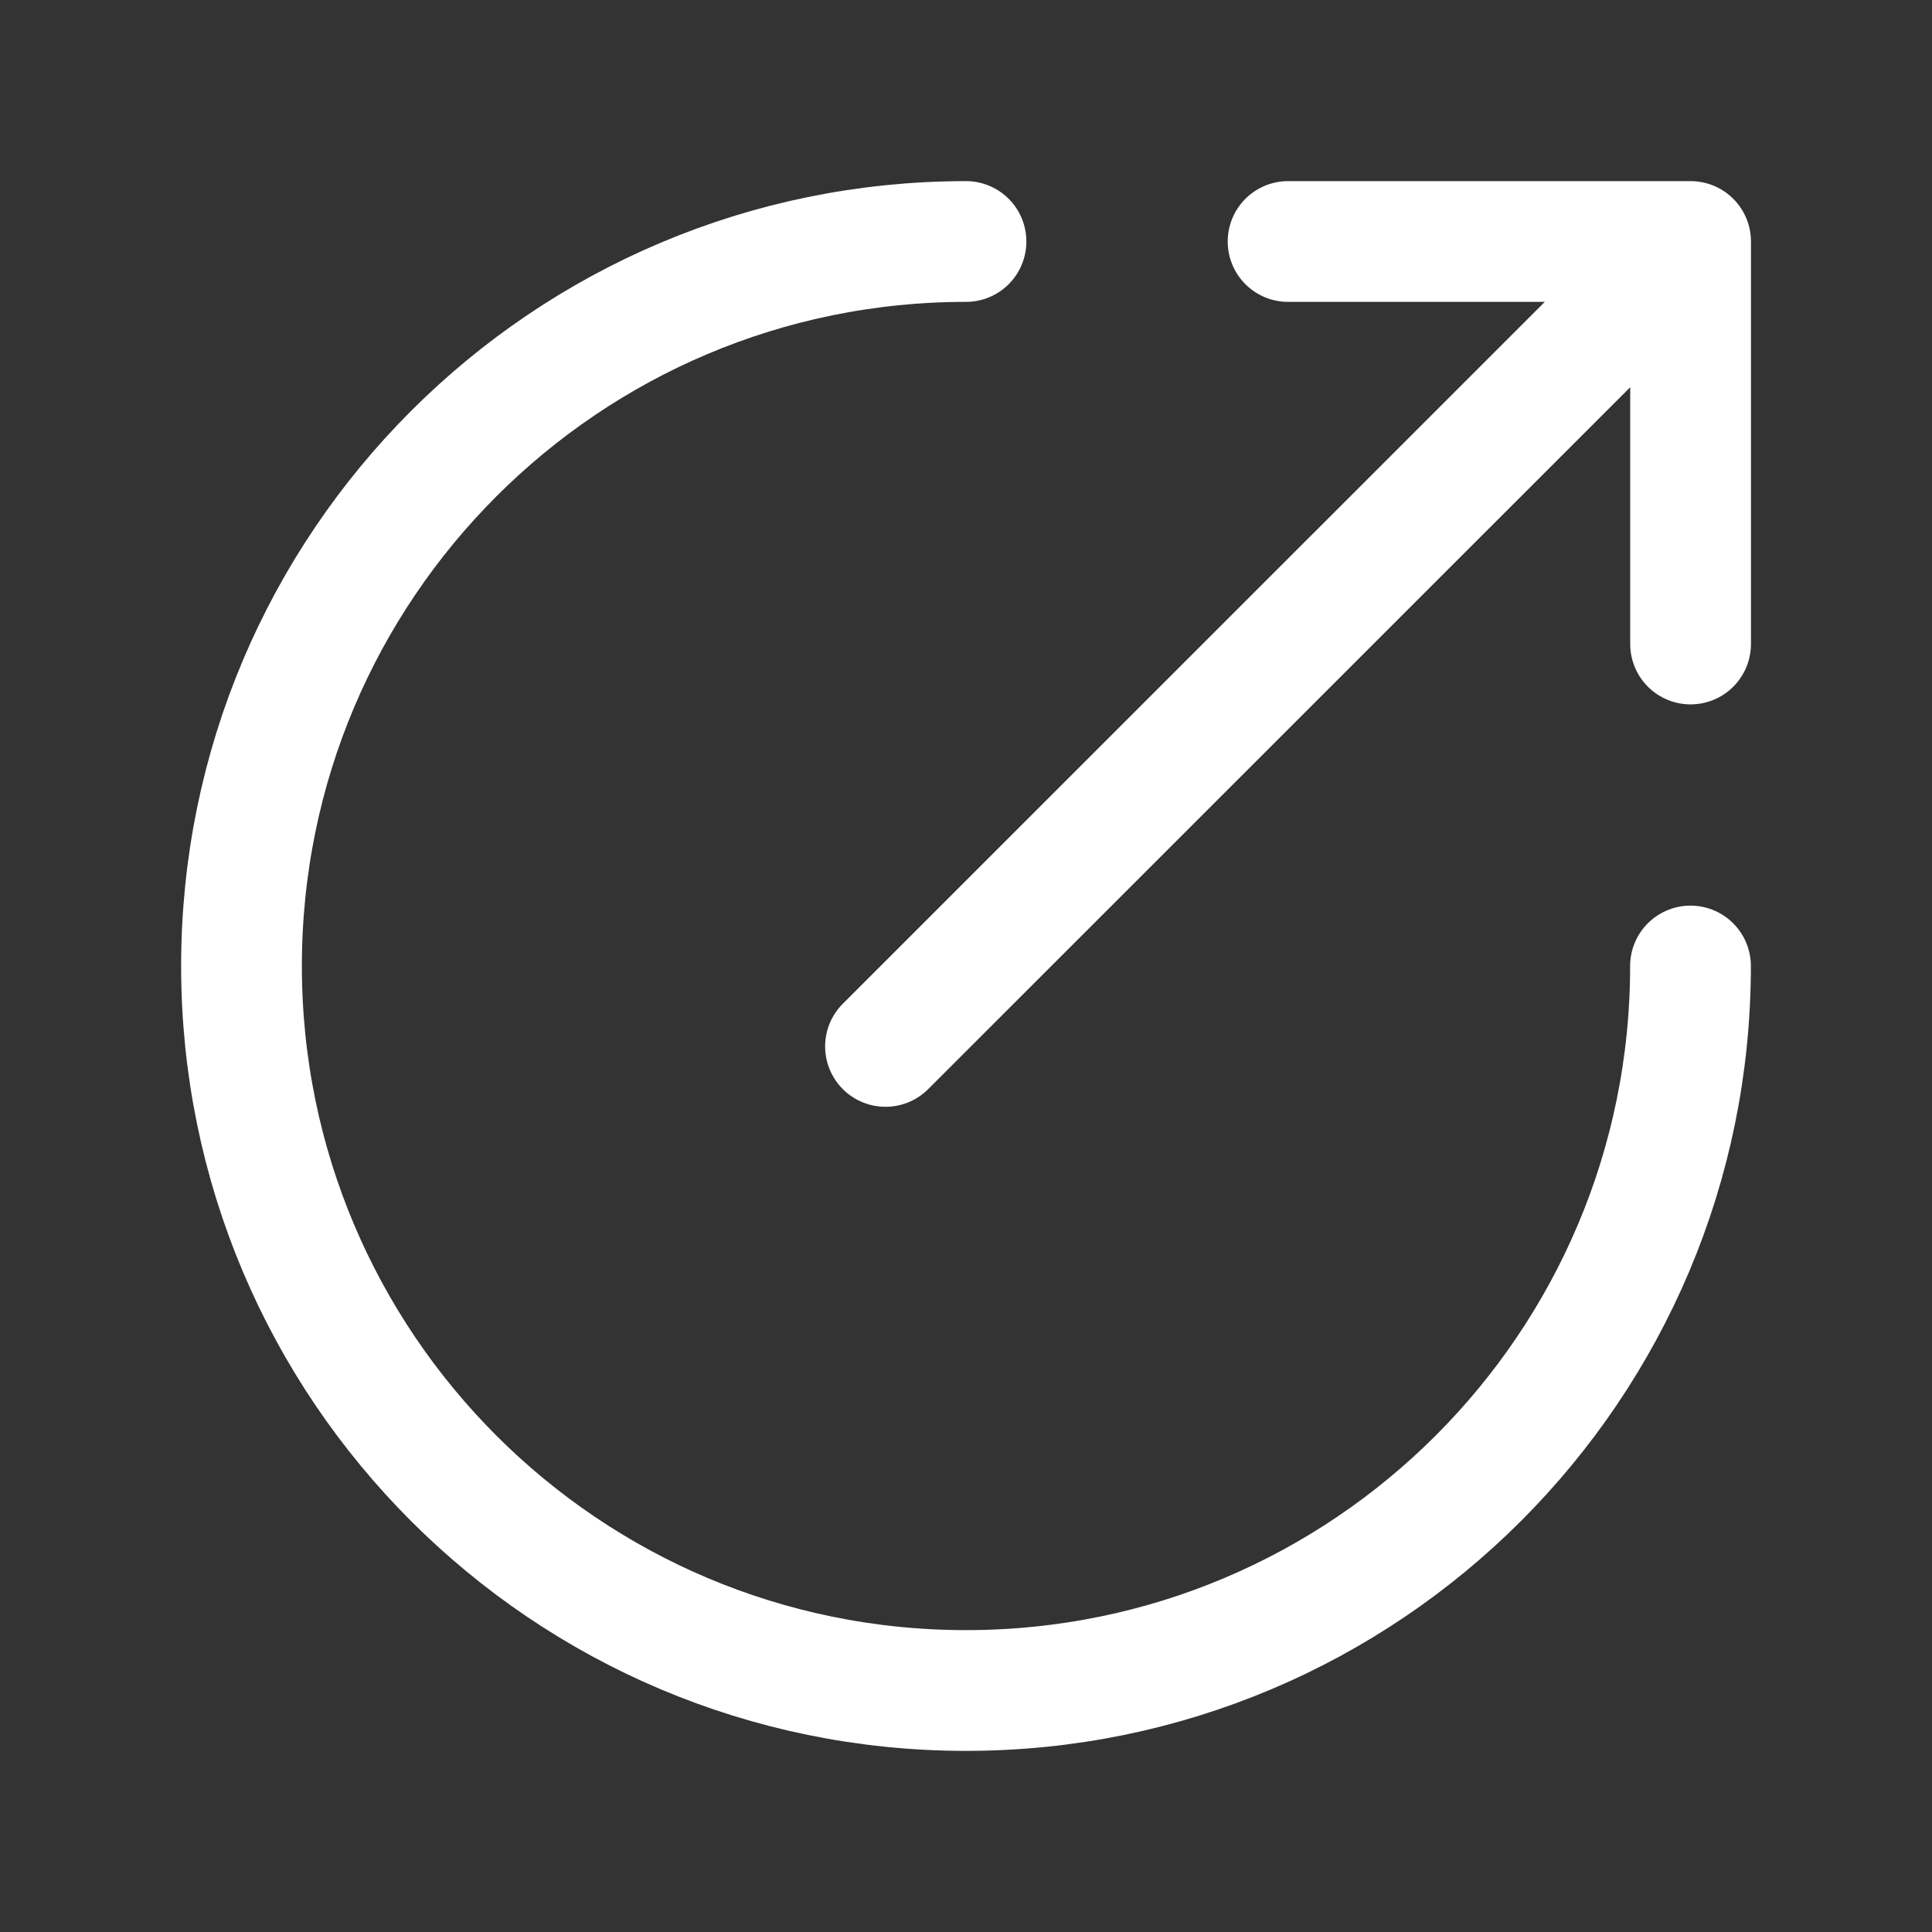
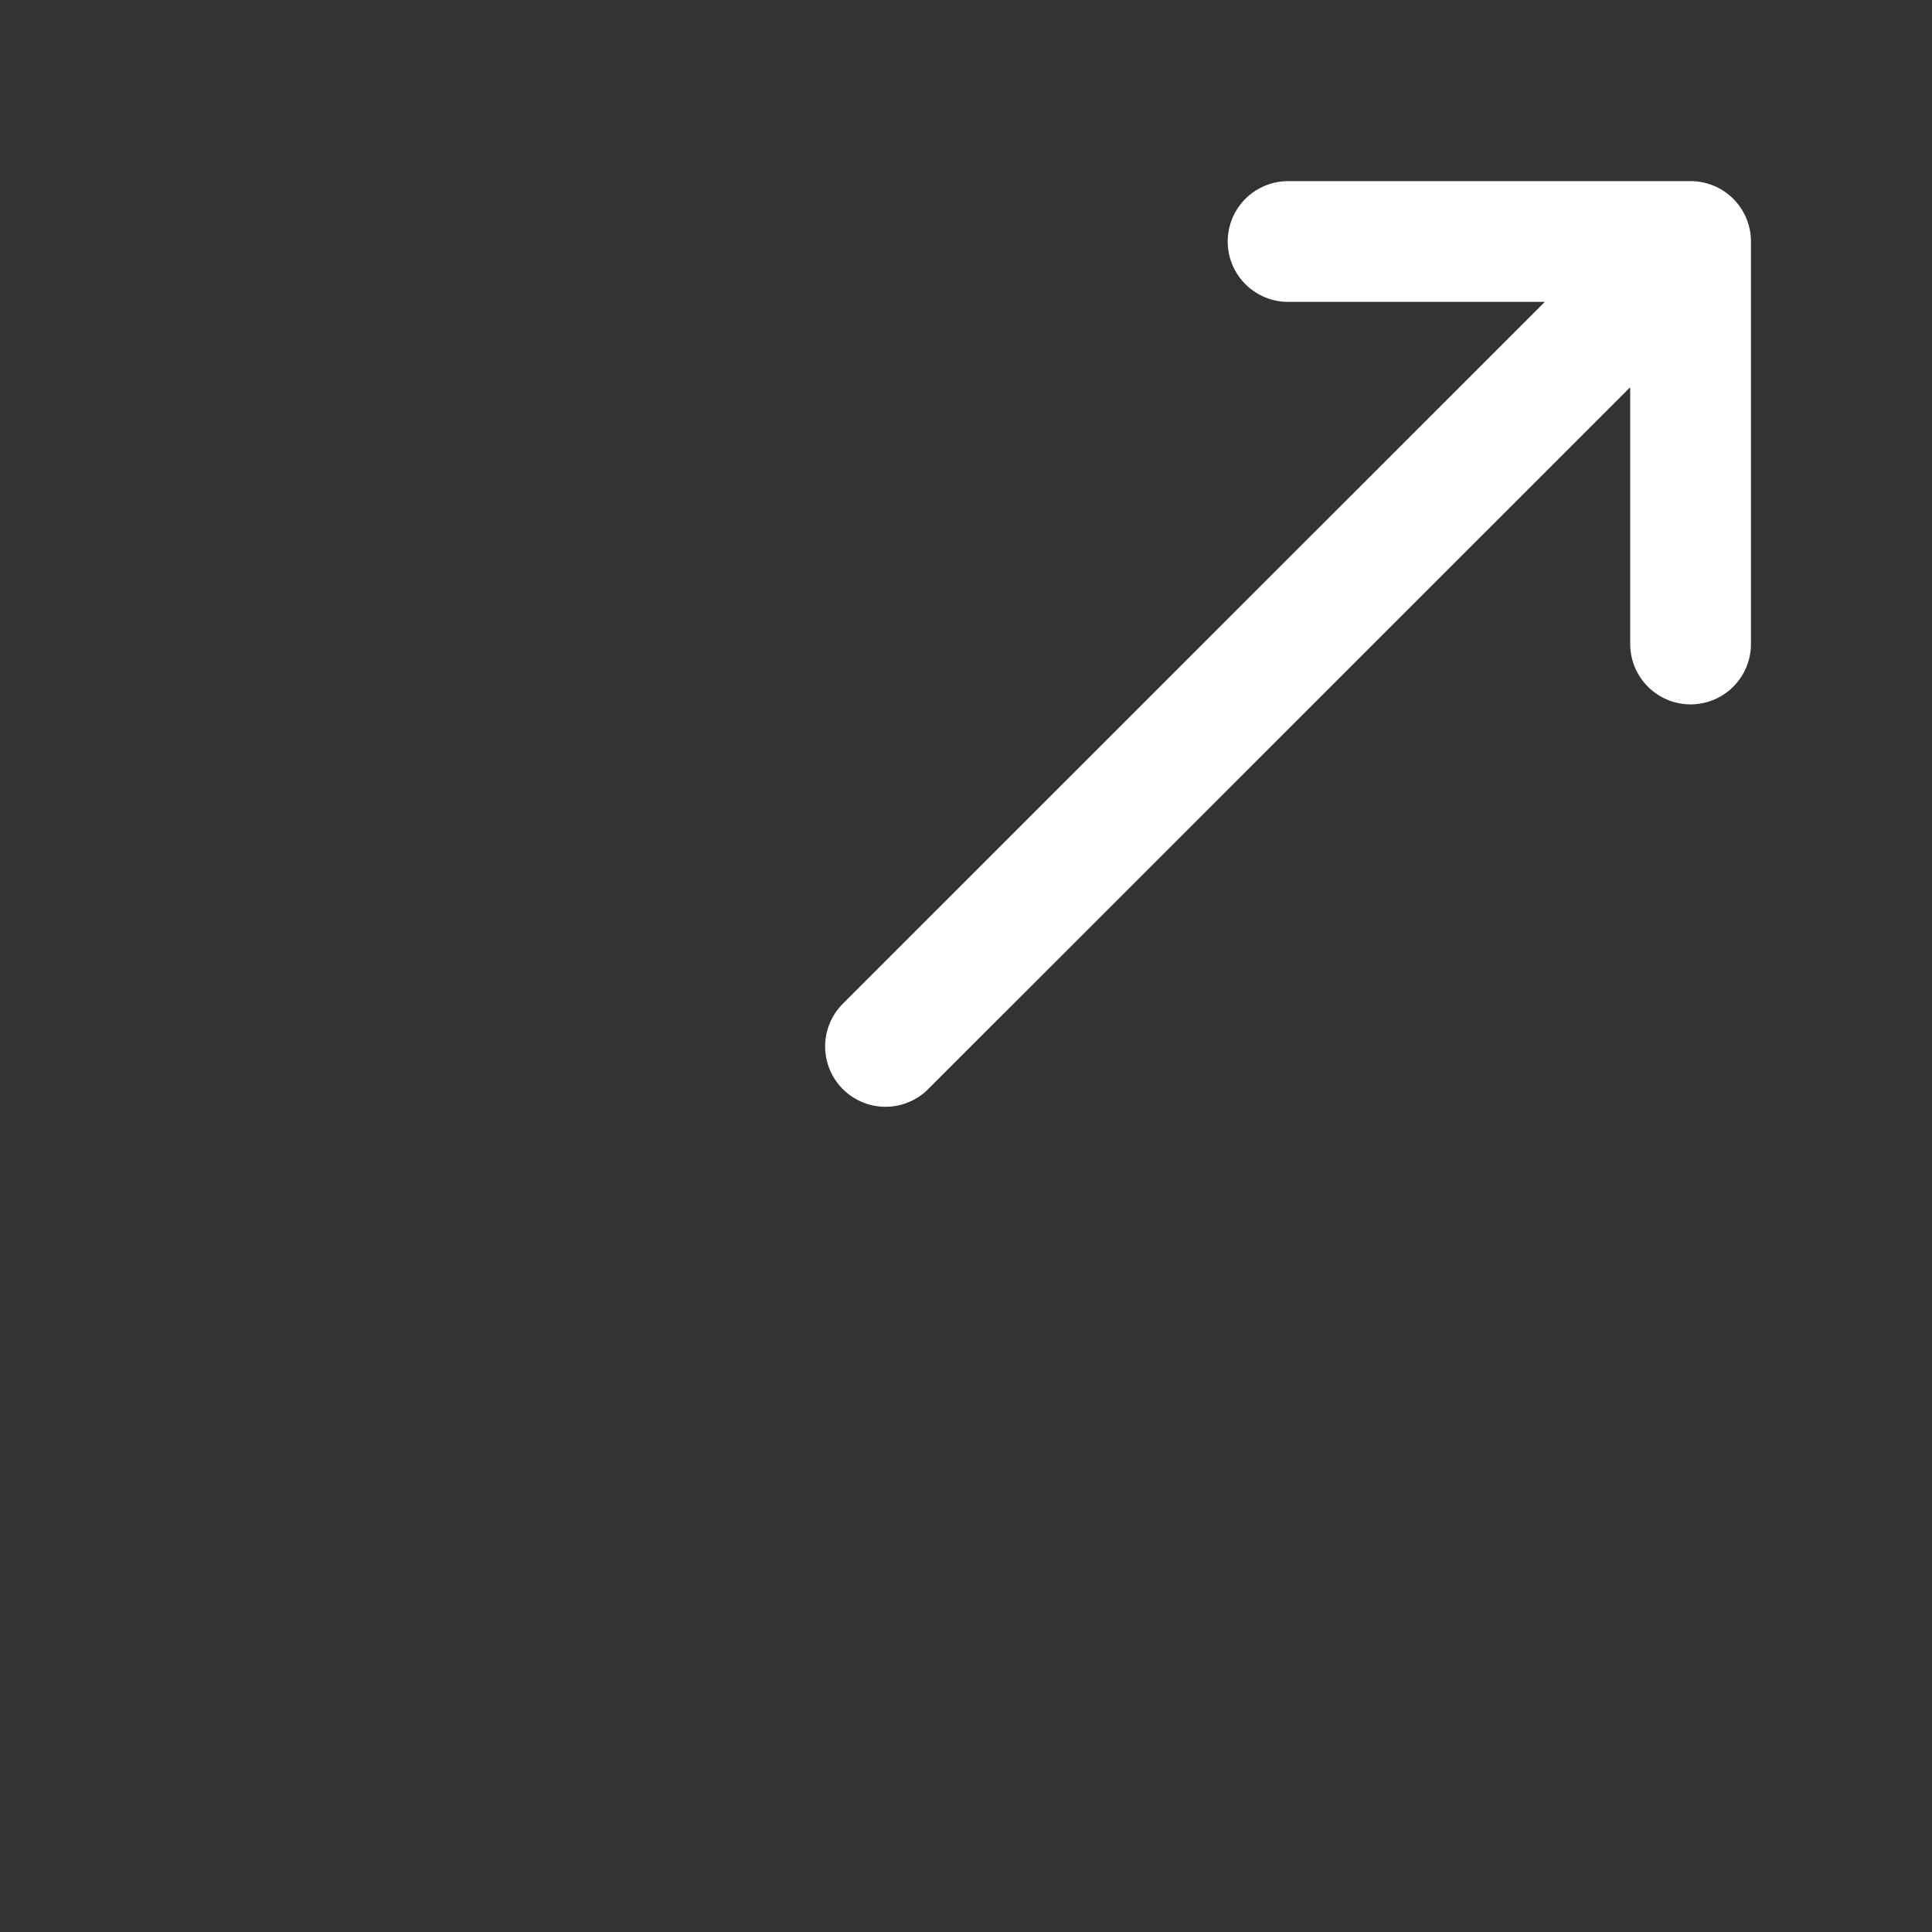
<svg xmlns="http://www.w3.org/2000/svg" fill="none" viewBox="0 0 24 24" height="24" width="24">
  <rect x="0" y="0" width="24" height="24" fill="#333333" stroke="none" />
-   <path stroke-linejoin="round" stroke-linecap="round" stroke-width="1.5" stroke="white" d="M21 12C21 16.971 16.971 21 12 21C7.029 21 3 16.971 3 12C3 7.029 7.029 3 12 3" />
  <path stroke-linejoin="round" stroke-linecap="round" stroke-width="1.5" stroke="white" d="M11 12.999L20.384 3.617M21.001 8V3H16.001" />
</svg>